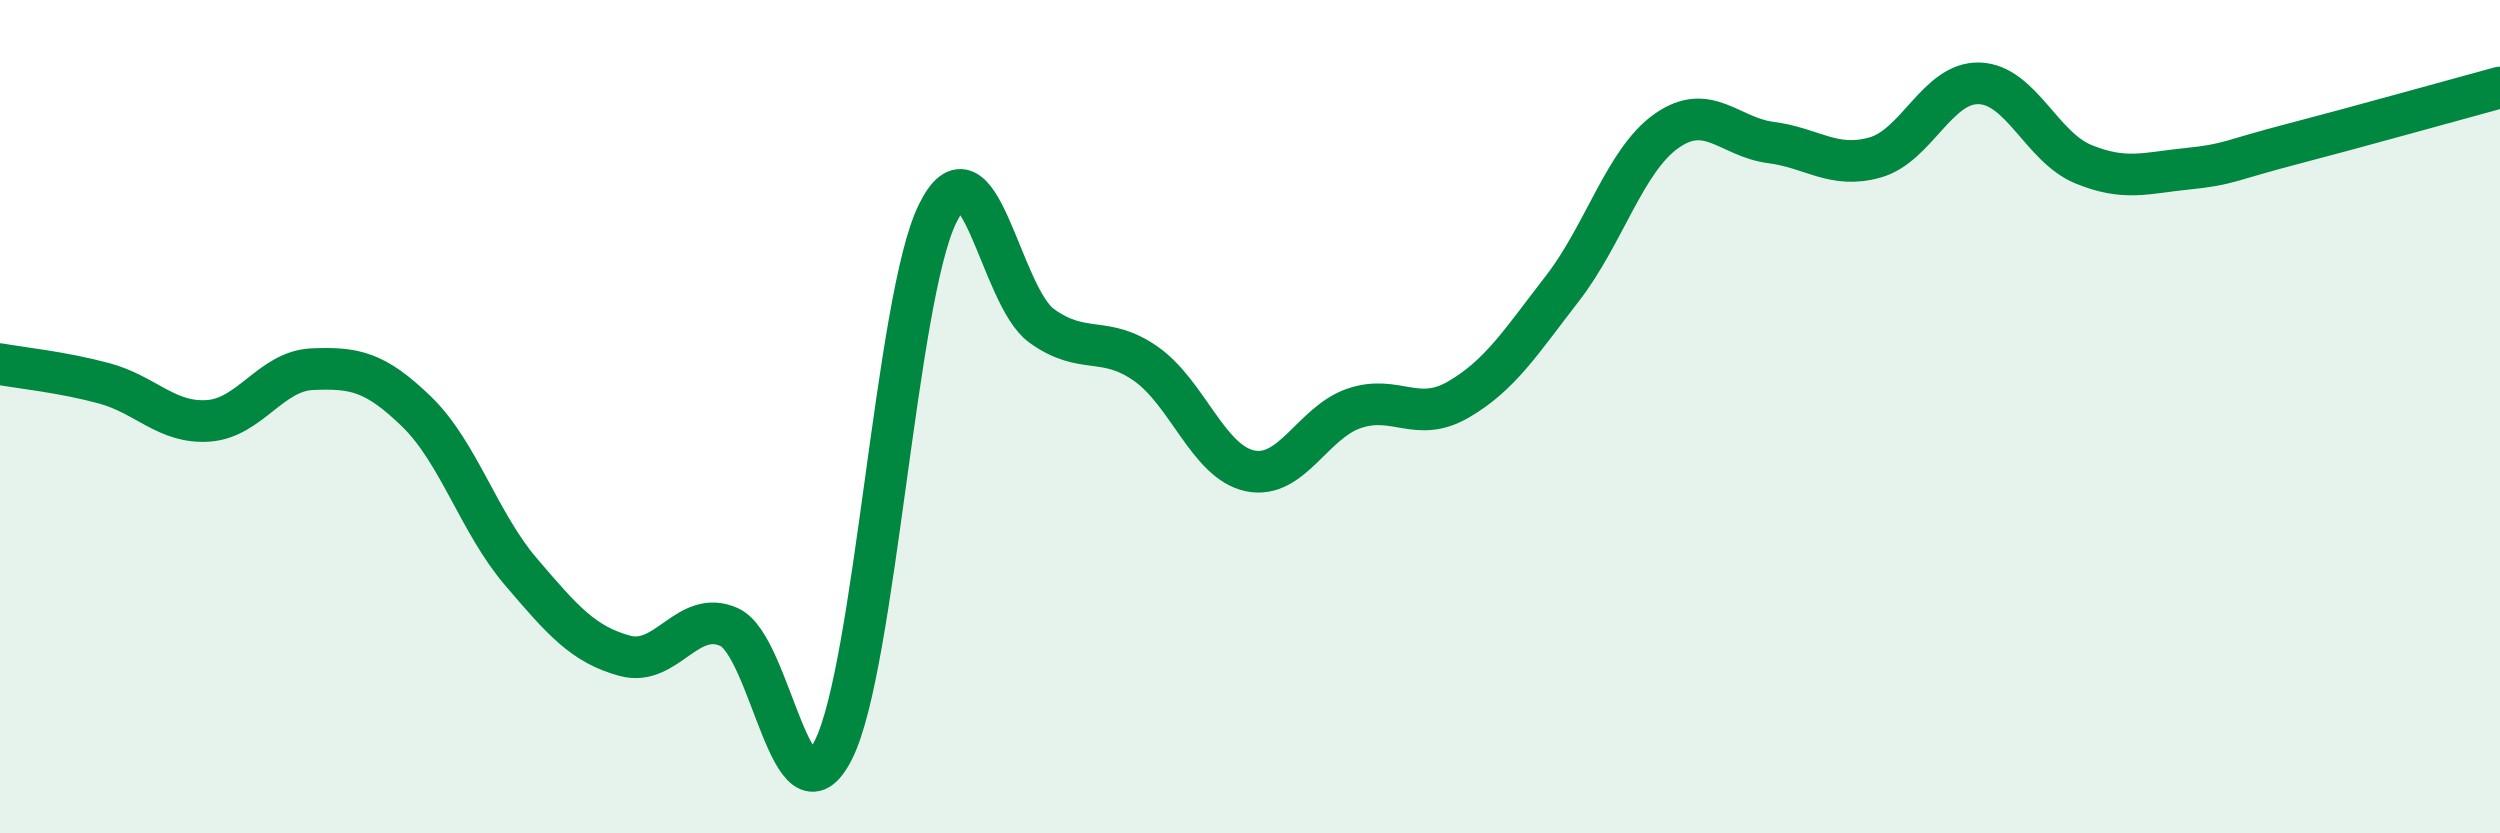
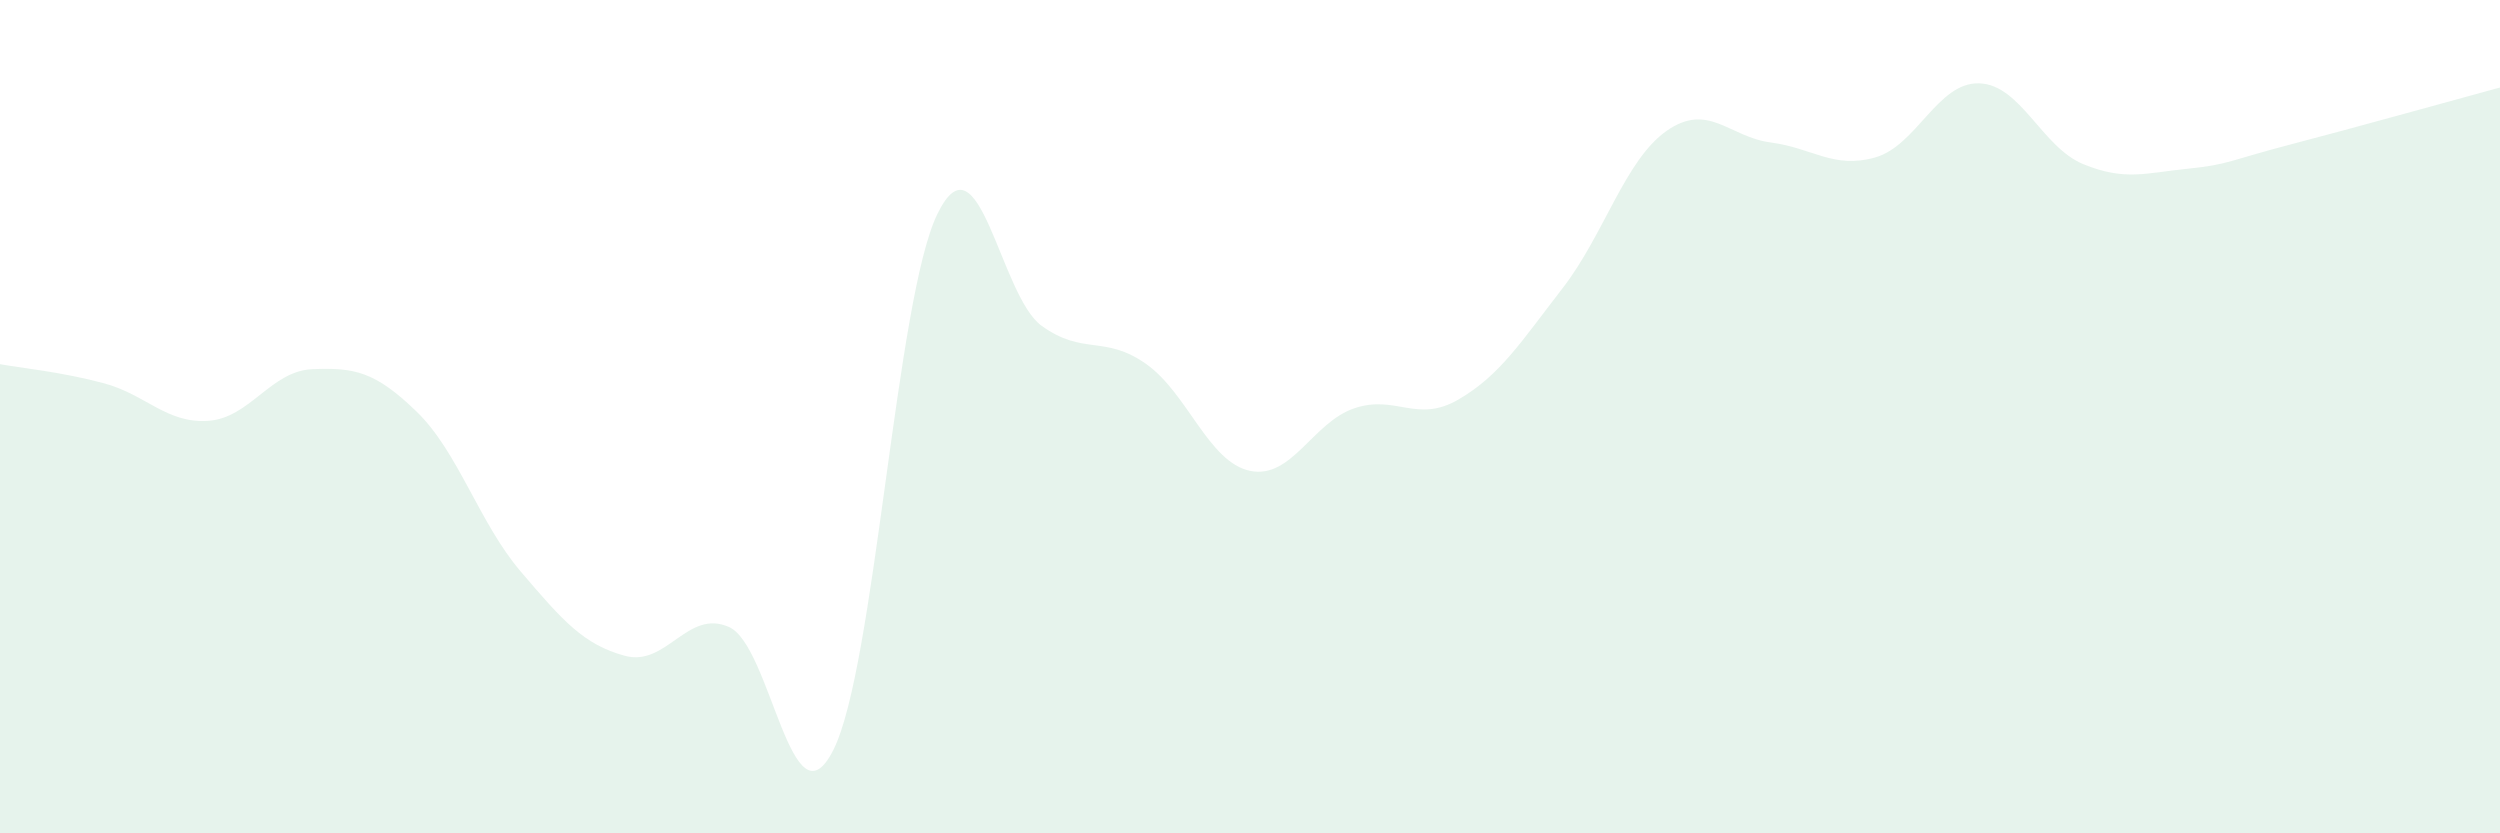
<svg xmlns="http://www.w3.org/2000/svg" width="60" height="20" viewBox="0 0 60 20">
  <path d="M 0,8.74 C 0.5,8.83 1.5,8.93 2.5,9.2 C 3.5,9.47 4,10.17 5,10.1 C 6,10.03 6.5,8.9 7.5,8.86 C 8.5,8.82 9,8.91 10,9.88 C 11,10.85 11.5,12.55 12.5,13.72 C 13.5,14.89 14,15.47 15,15.74 C 16,16.01 16.5,14.6 17.5,15.05 C 18.5,15.5 19,19.98 20,18 C 21,16.02 21.5,7.17 22.5,5.13 C 23.5,3.09 24,7.1 25,7.82 C 26,8.54 26.5,8.03 27.5,8.73 C 28.5,9.43 29,11.09 30,11.3 C 31,11.51 31.5,10.14 32.5,9.8 C 33.5,9.46 34,10.17 35,9.59 C 36,9.01 36.5,8.21 37.5,6.92 C 38.5,5.63 39,3.84 40,3.14 C 41,2.44 41.5,3.29 42.5,3.42 C 43.5,3.55 44,4.06 45,3.78 C 46,3.5 46.5,1.97 47.5,2 C 48.5,2.03 49,3.53 50,3.94 C 51,4.35 51.5,4.15 52.5,4.05 C 53.5,3.95 53.5,3.85 55,3.46 C 56.5,3.07 59,2.37 60,2.1L60 20L0 20Z" fill="#008740" opacity="0.1" stroke-linecap="round" stroke-linejoin="round" />
-   <path d="M 0,8.74 C 0.5,8.83 1.5,8.93 2.5,9.2 C 3.5,9.47 4,10.17 5,10.1 C 6,10.03 6.5,8.9 7.5,8.86 C 8.5,8.82 9,8.91 10,9.88 C 11,10.85 11.5,12.55 12.5,13.72 C 13.5,14.89 14,15.47 15,15.74 C 16,16.01 16.5,14.6 17.5,15.05 C 18.5,15.5 19,19.98 20,18 C 21,16.02 21.5,7.17 22.5,5.13 C 23.5,3.09 24,7.1 25,7.82 C 26,8.54 26.5,8.03 27.5,8.73 C 28.5,9.43 29,11.09 30,11.3 C 31,11.51 31.5,10.14 32.5,9.8 C 33.5,9.46 34,10.17 35,9.59 C 36,9.01 36.5,8.21 37.5,6.92 C 38.5,5.63 39,3.84 40,3.14 C 41,2.44 41.5,3.29 42.5,3.42 C 43.5,3.55 44,4.06 45,3.78 C 46,3.5 46.5,1.97 47.5,2 C 48.5,2.03 49,3.53 50,3.94 C 51,4.35 51.5,4.15 52.5,4.05 C 53.5,3.95 53.5,3.85 55,3.46 C 56.5,3.07 59,2.37 60,2.1" stroke="#008740" stroke-width="1" fill="none" stroke-linecap="round" stroke-linejoin="round" />
</svg>